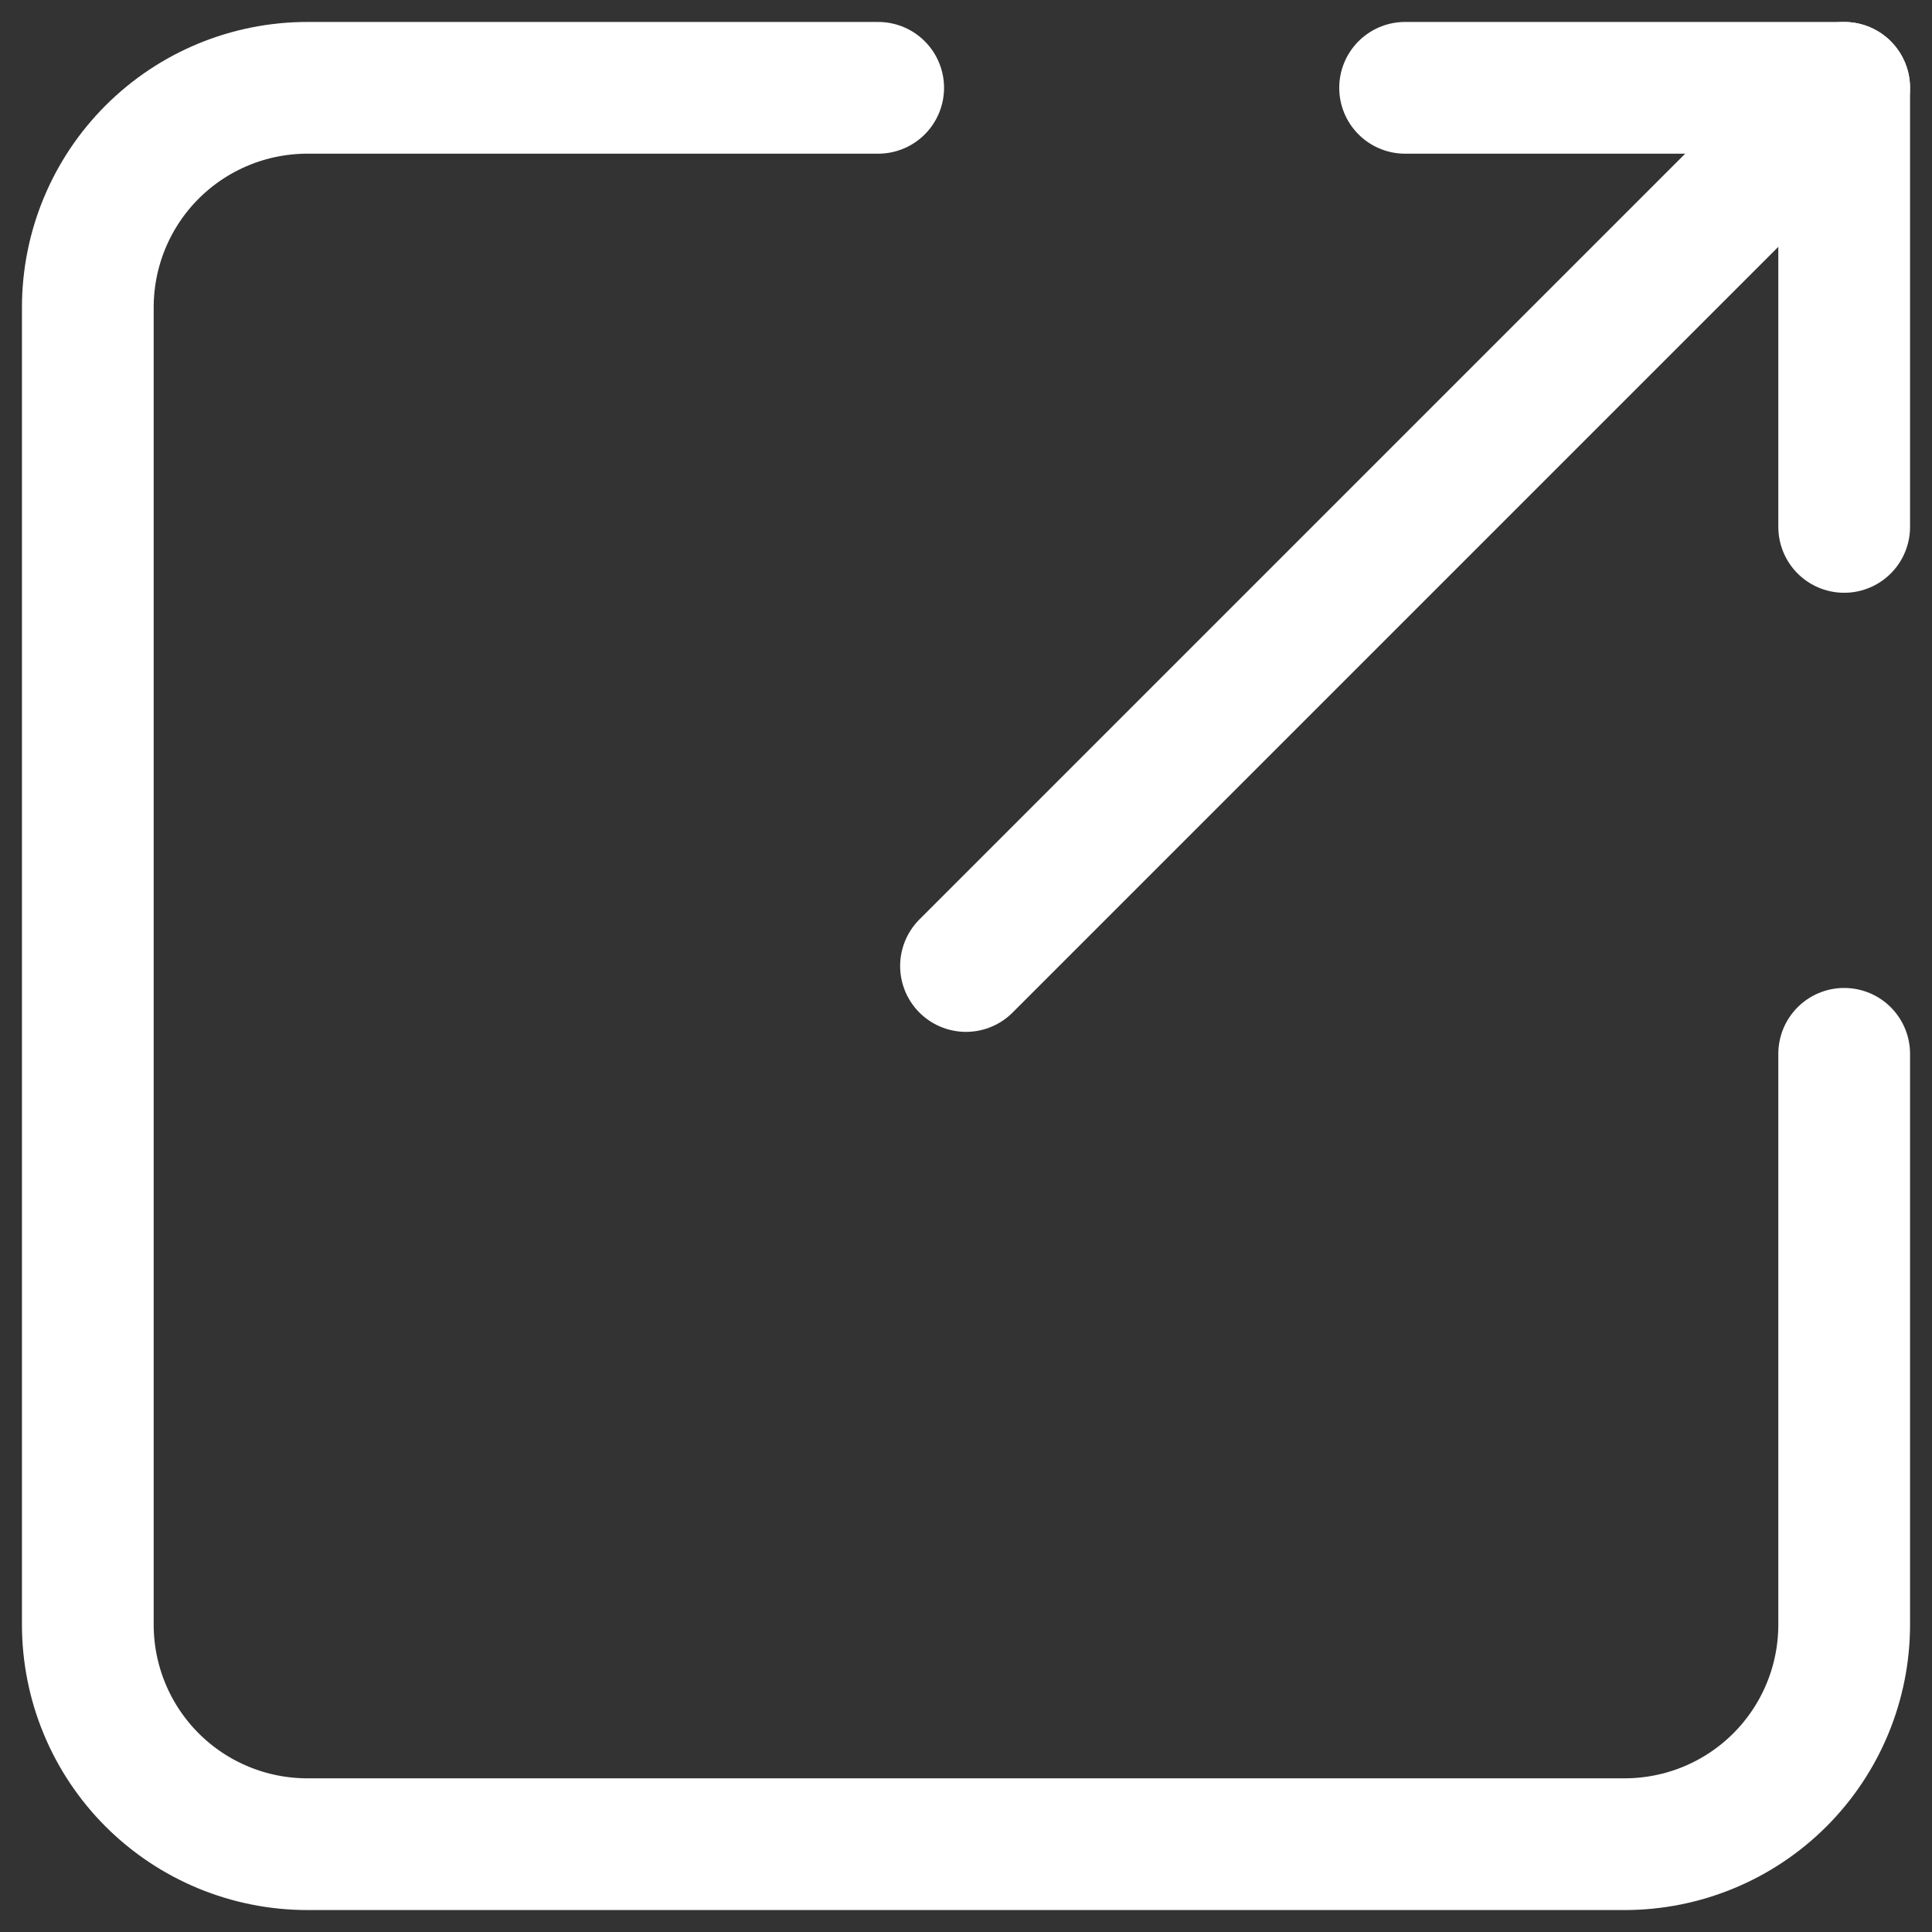
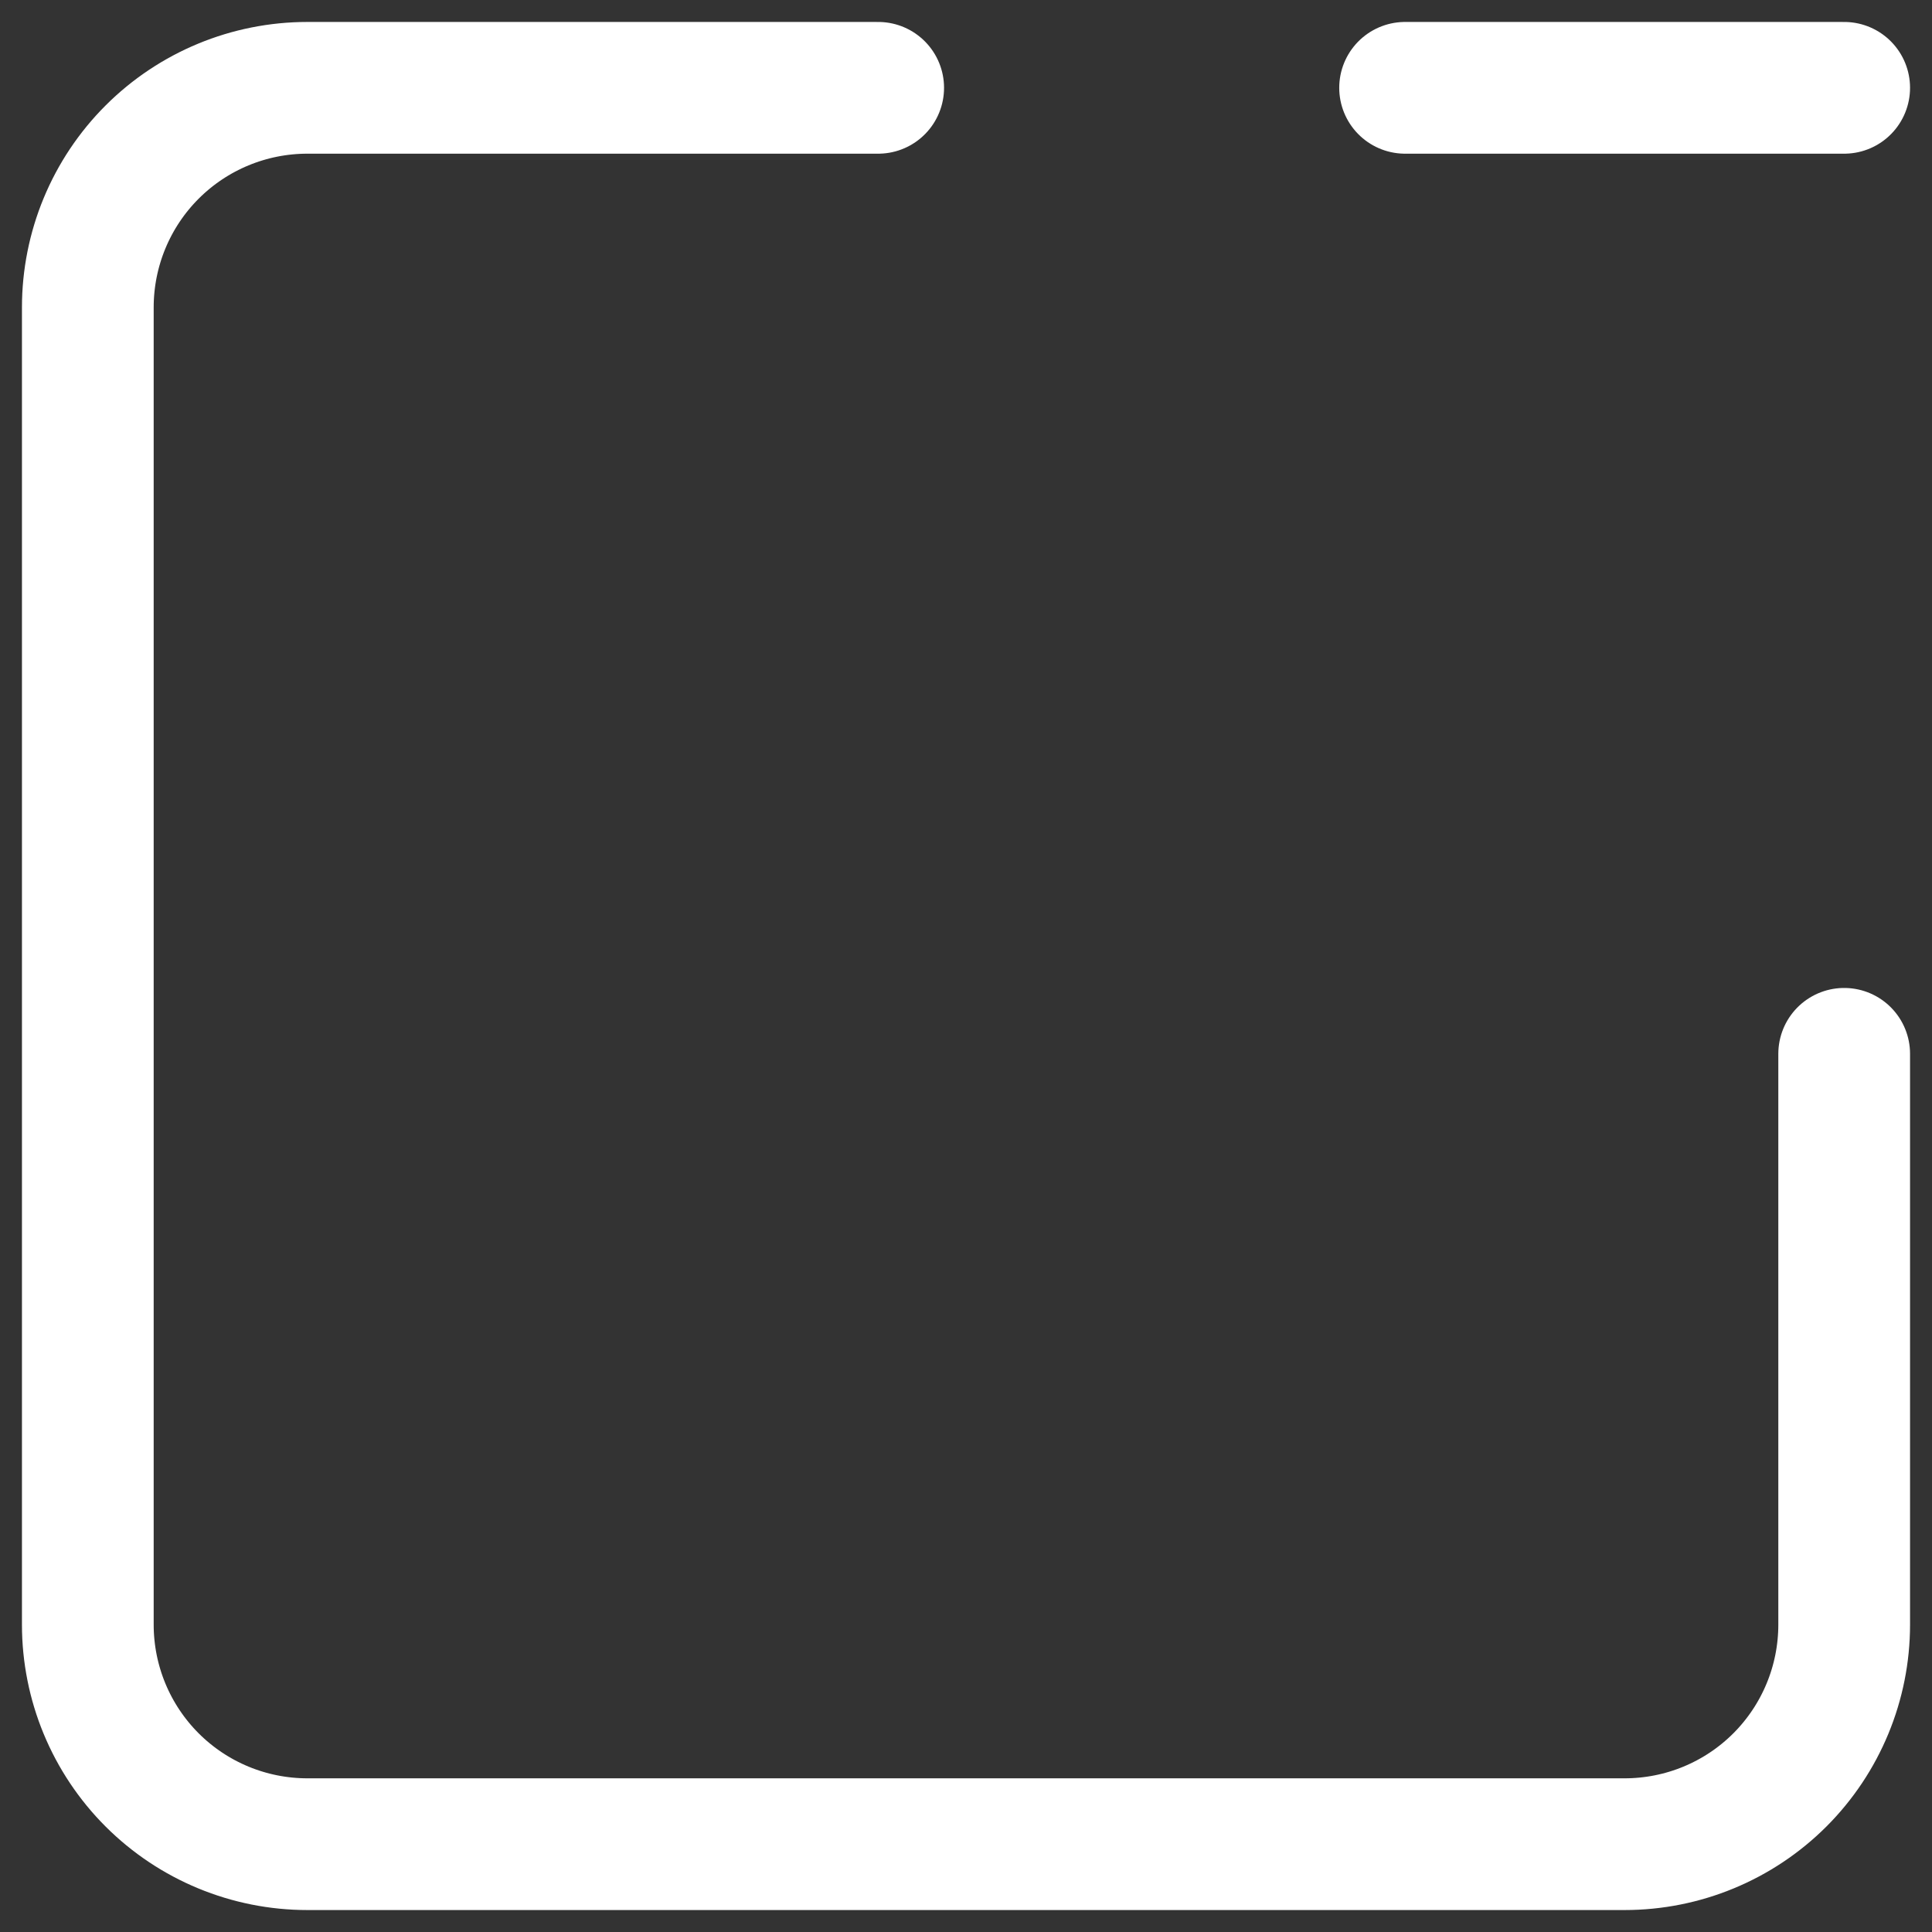
<svg xmlns="http://www.w3.org/2000/svg" width="22" height="22" viewBox="0 0 22 22" fill="none">
  <rect x="0" y="0" width="22" height="22" fill="#333333" stroke="none" />
  <g id="Group">
-     <path id="Vector" d="M16 1H21V6" stroke="white" stroke-width="1.5" stroke-linecap="round" stroke-linejoin="round" />
-     <path id="Vector_2" d="M21 1L11 11" stroke="white" stroke-width="1.5" stroke-linecap="round" stroke-linejoin="round" />
+     <path id="Vector" d="M16 1H21" stroke="white" stroke-width="1.5" stroke-linecap="round" stroke-linejoin="round" />
    <path id="Vector_3" d="M10 1H3.5C2.837 1 2.201 1.263 1.732 1.732C1.263 2.201 1 2.837 1 3.5V18.5C1 19.163 1.263 19.799 1.732 20.268C2.201 20.737 2.837 21 3.5 21H18.5C19.163 21 19.799 20.737 20.268 20.268C20.737 19.799 21 19.163 21 18.5V12" stroke="white" stroke-width="1.5" stroke-linecap="round" stroke-linejoin="round" />
  </g>
</svg>